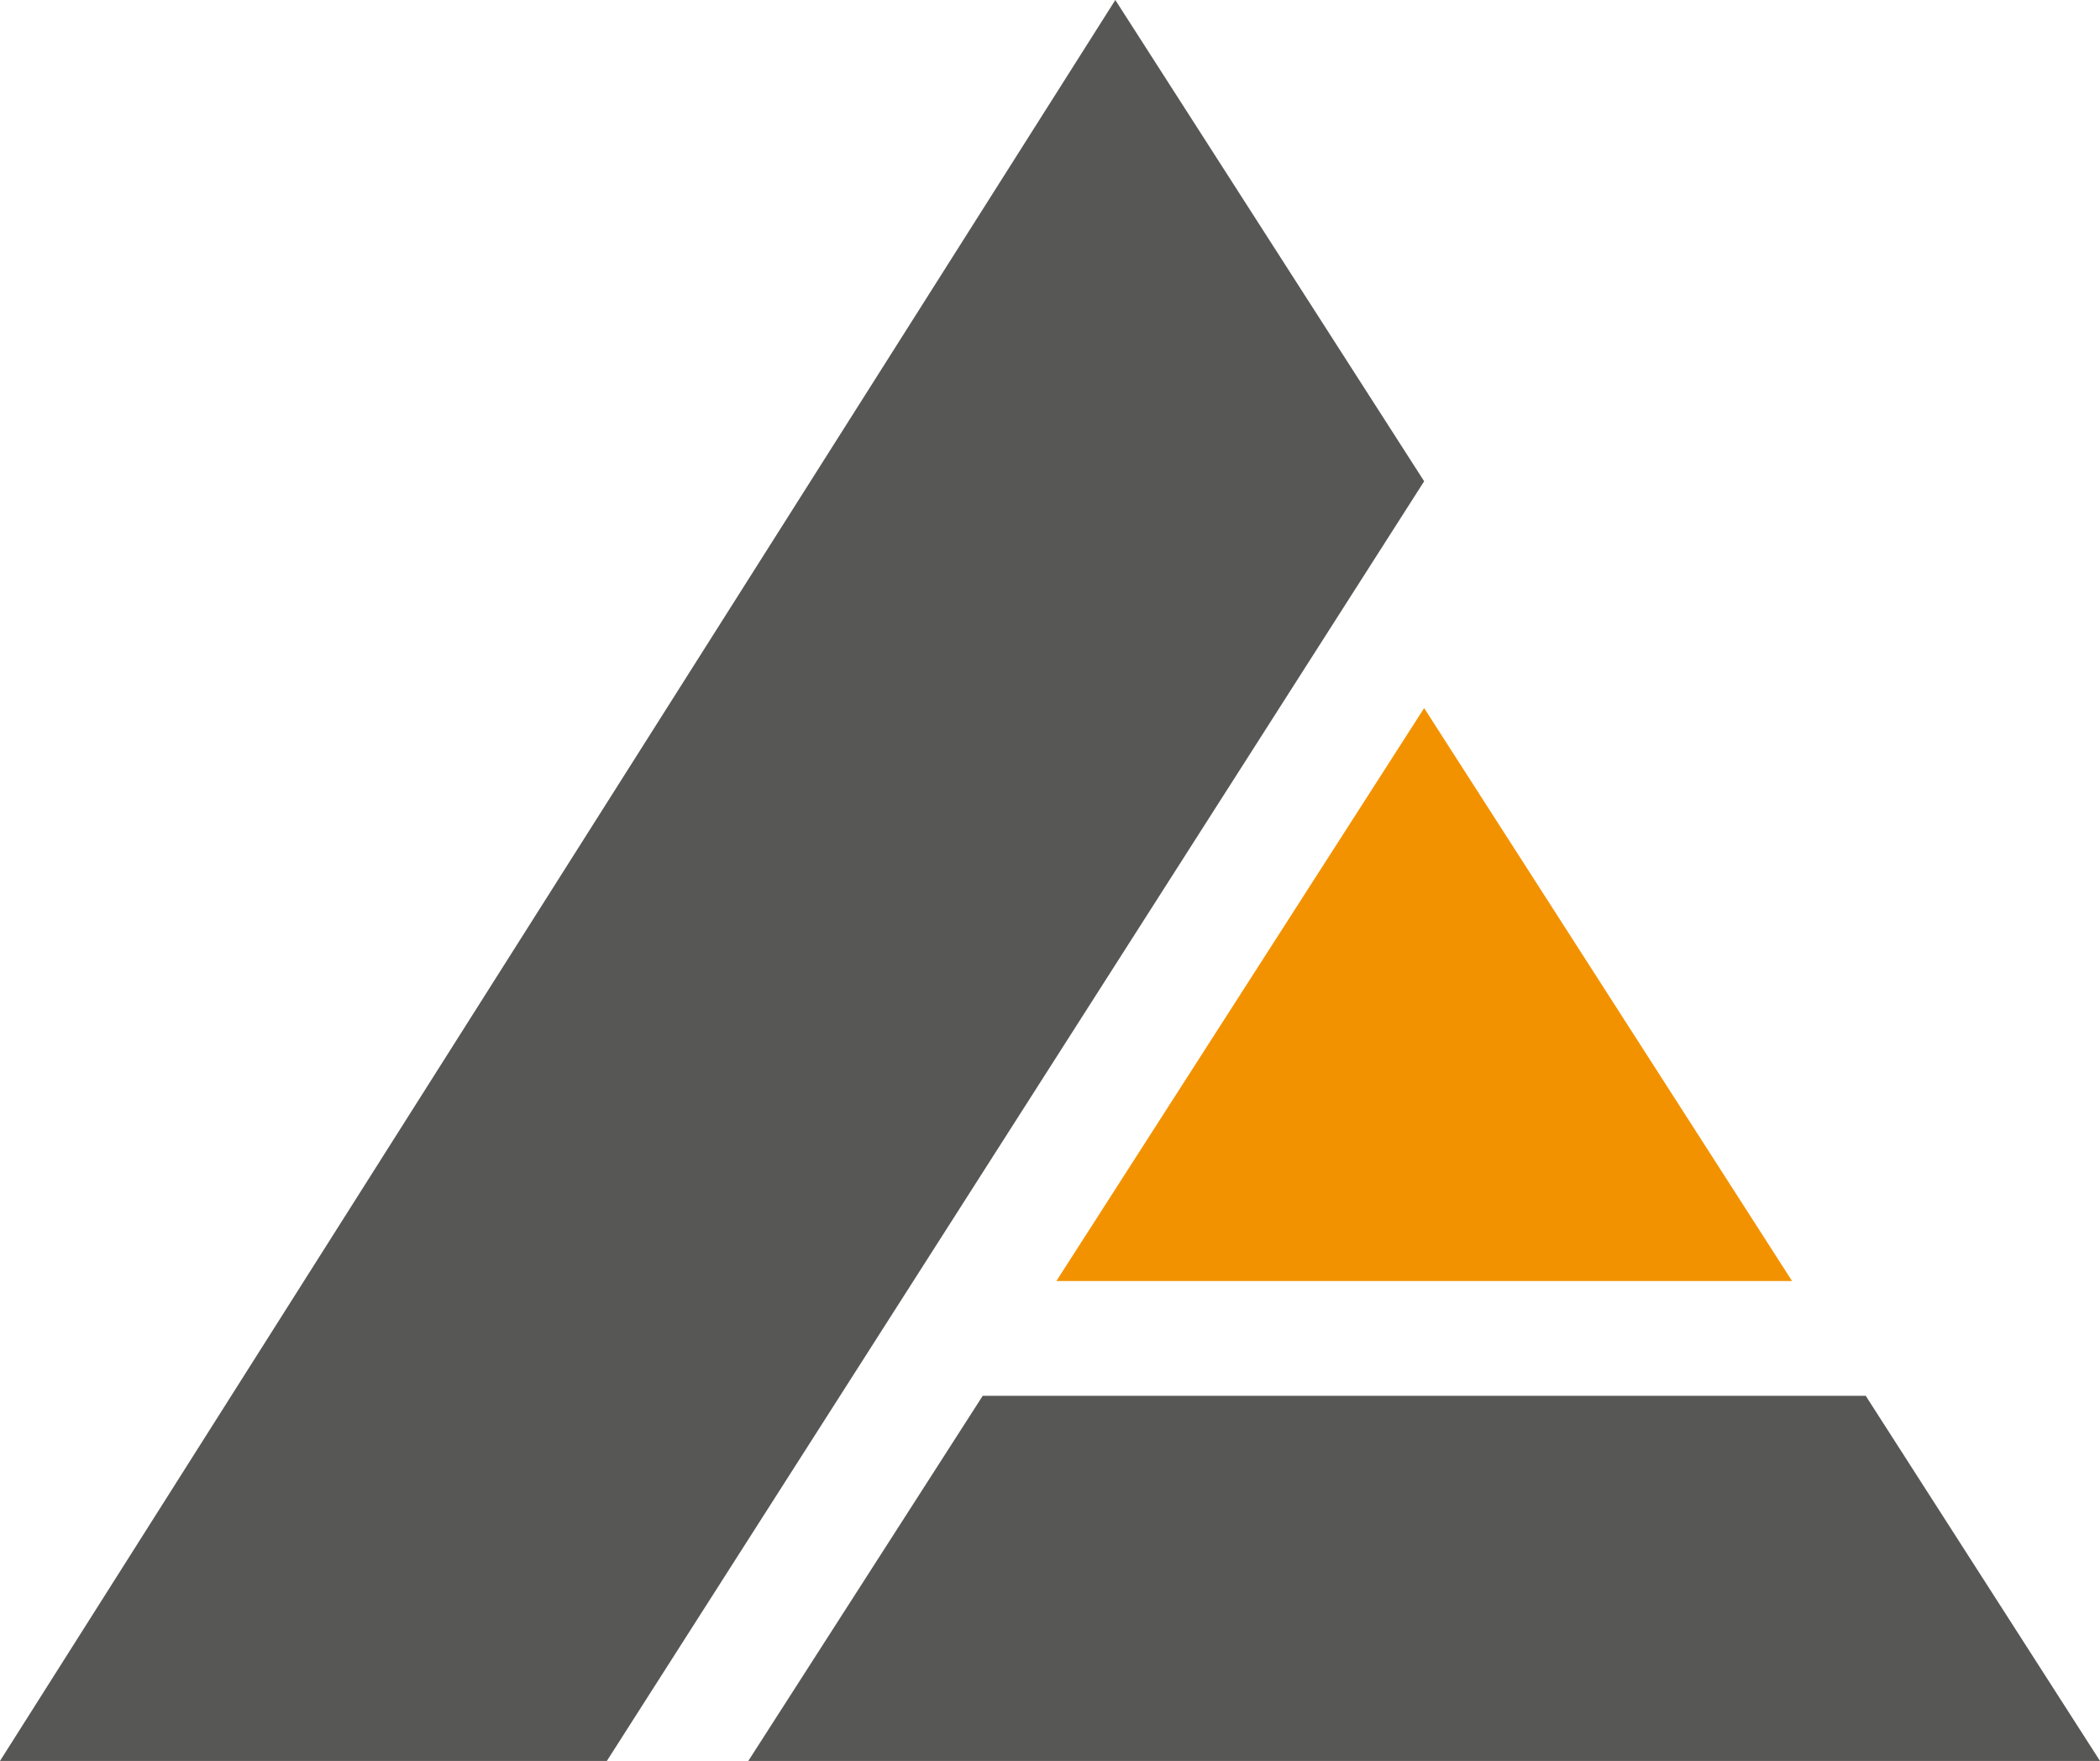
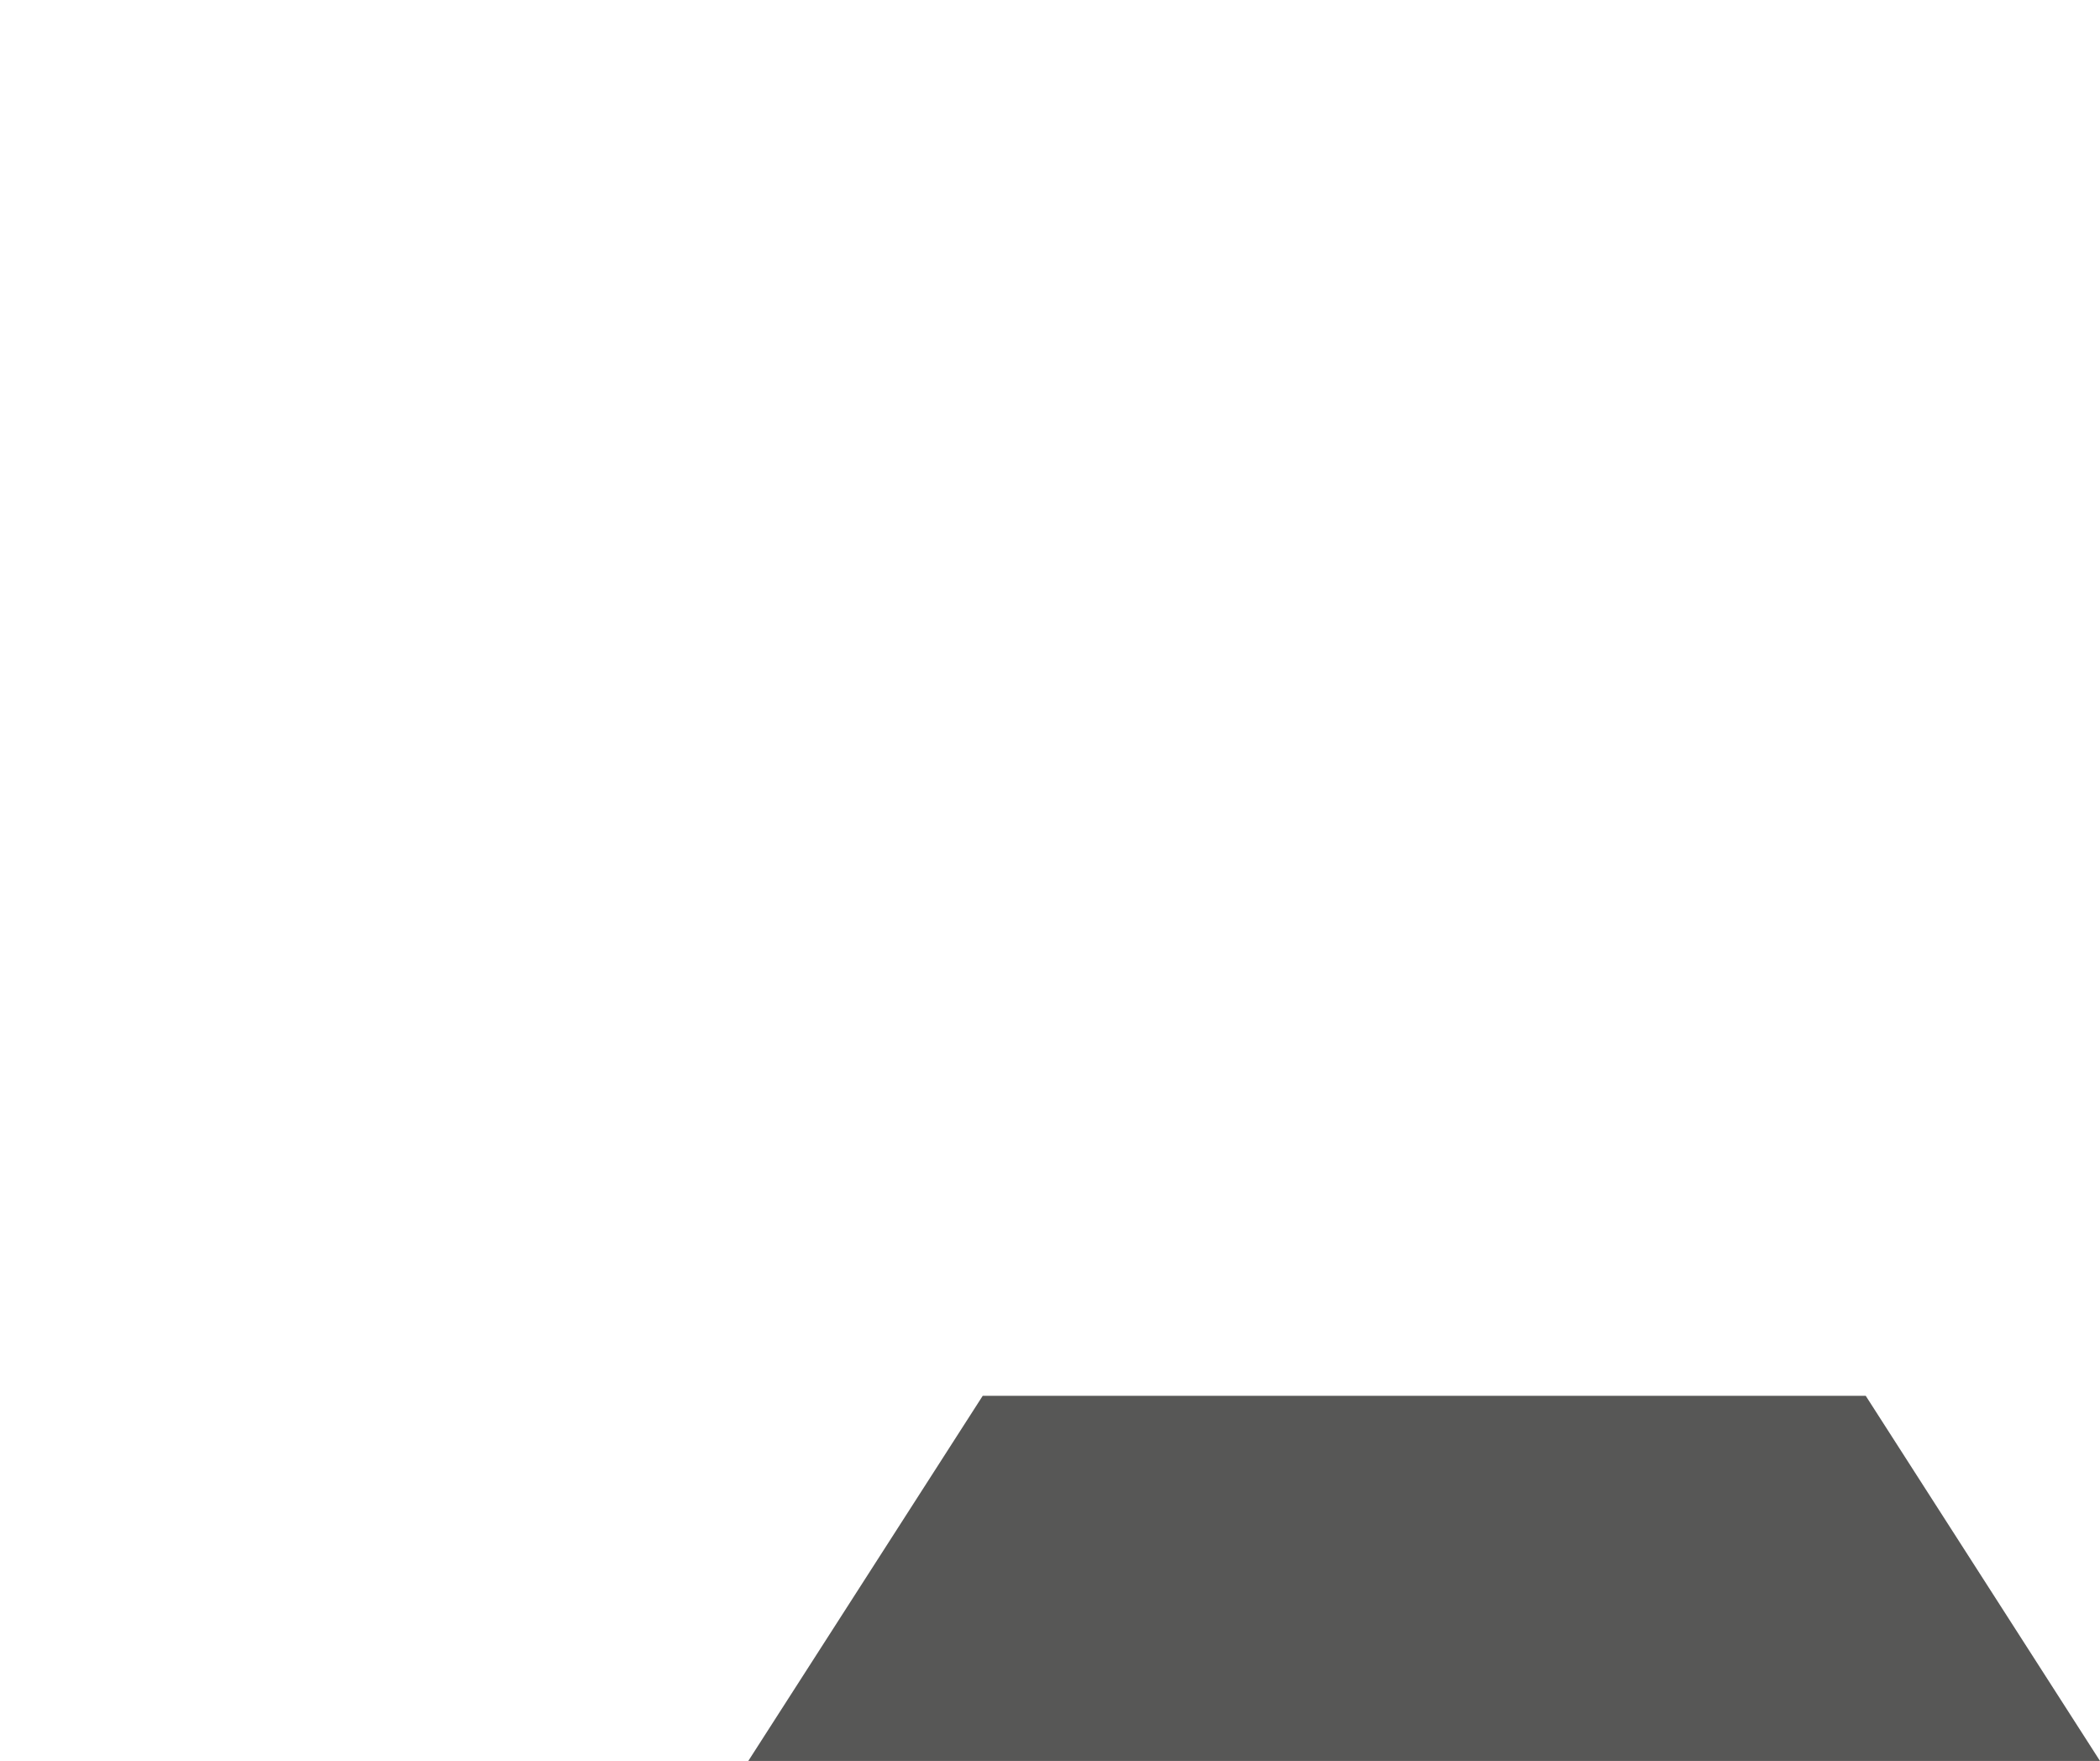
<svg xmlns="http://www.w3.org/2000/svg" id="Layer_2" data-name="Layer 2" viewBox="0 0 140.01 117.38">
  <defs>
    <style>
      .cls-1 {
        fill: #575756;
      }

      .cls-1, .cls-2 {
        stroke-width: 0px;
      }

      .cls-2 {
        fill: #f39200;
      }
    </style>
  </defs>
  <g id="Layer_1-2" data-name="Layer 1">
    <g>
-       <polygon class="cls-1" points="94.95 32.08 74.36 0 0 117.38 40.46 117.38 94.95 32.08" />
-       <polygon class="cls-2" points="119.48 85.39 94.95 47.2 70.43 85.39 119.48 85.39" />
      <polygon class="cls-1" points="124.39 93.04 65.52 93.04 49.89 117.38 140.01 117.38 124.39 93.04" />
    </g>
  </g>
</svg>